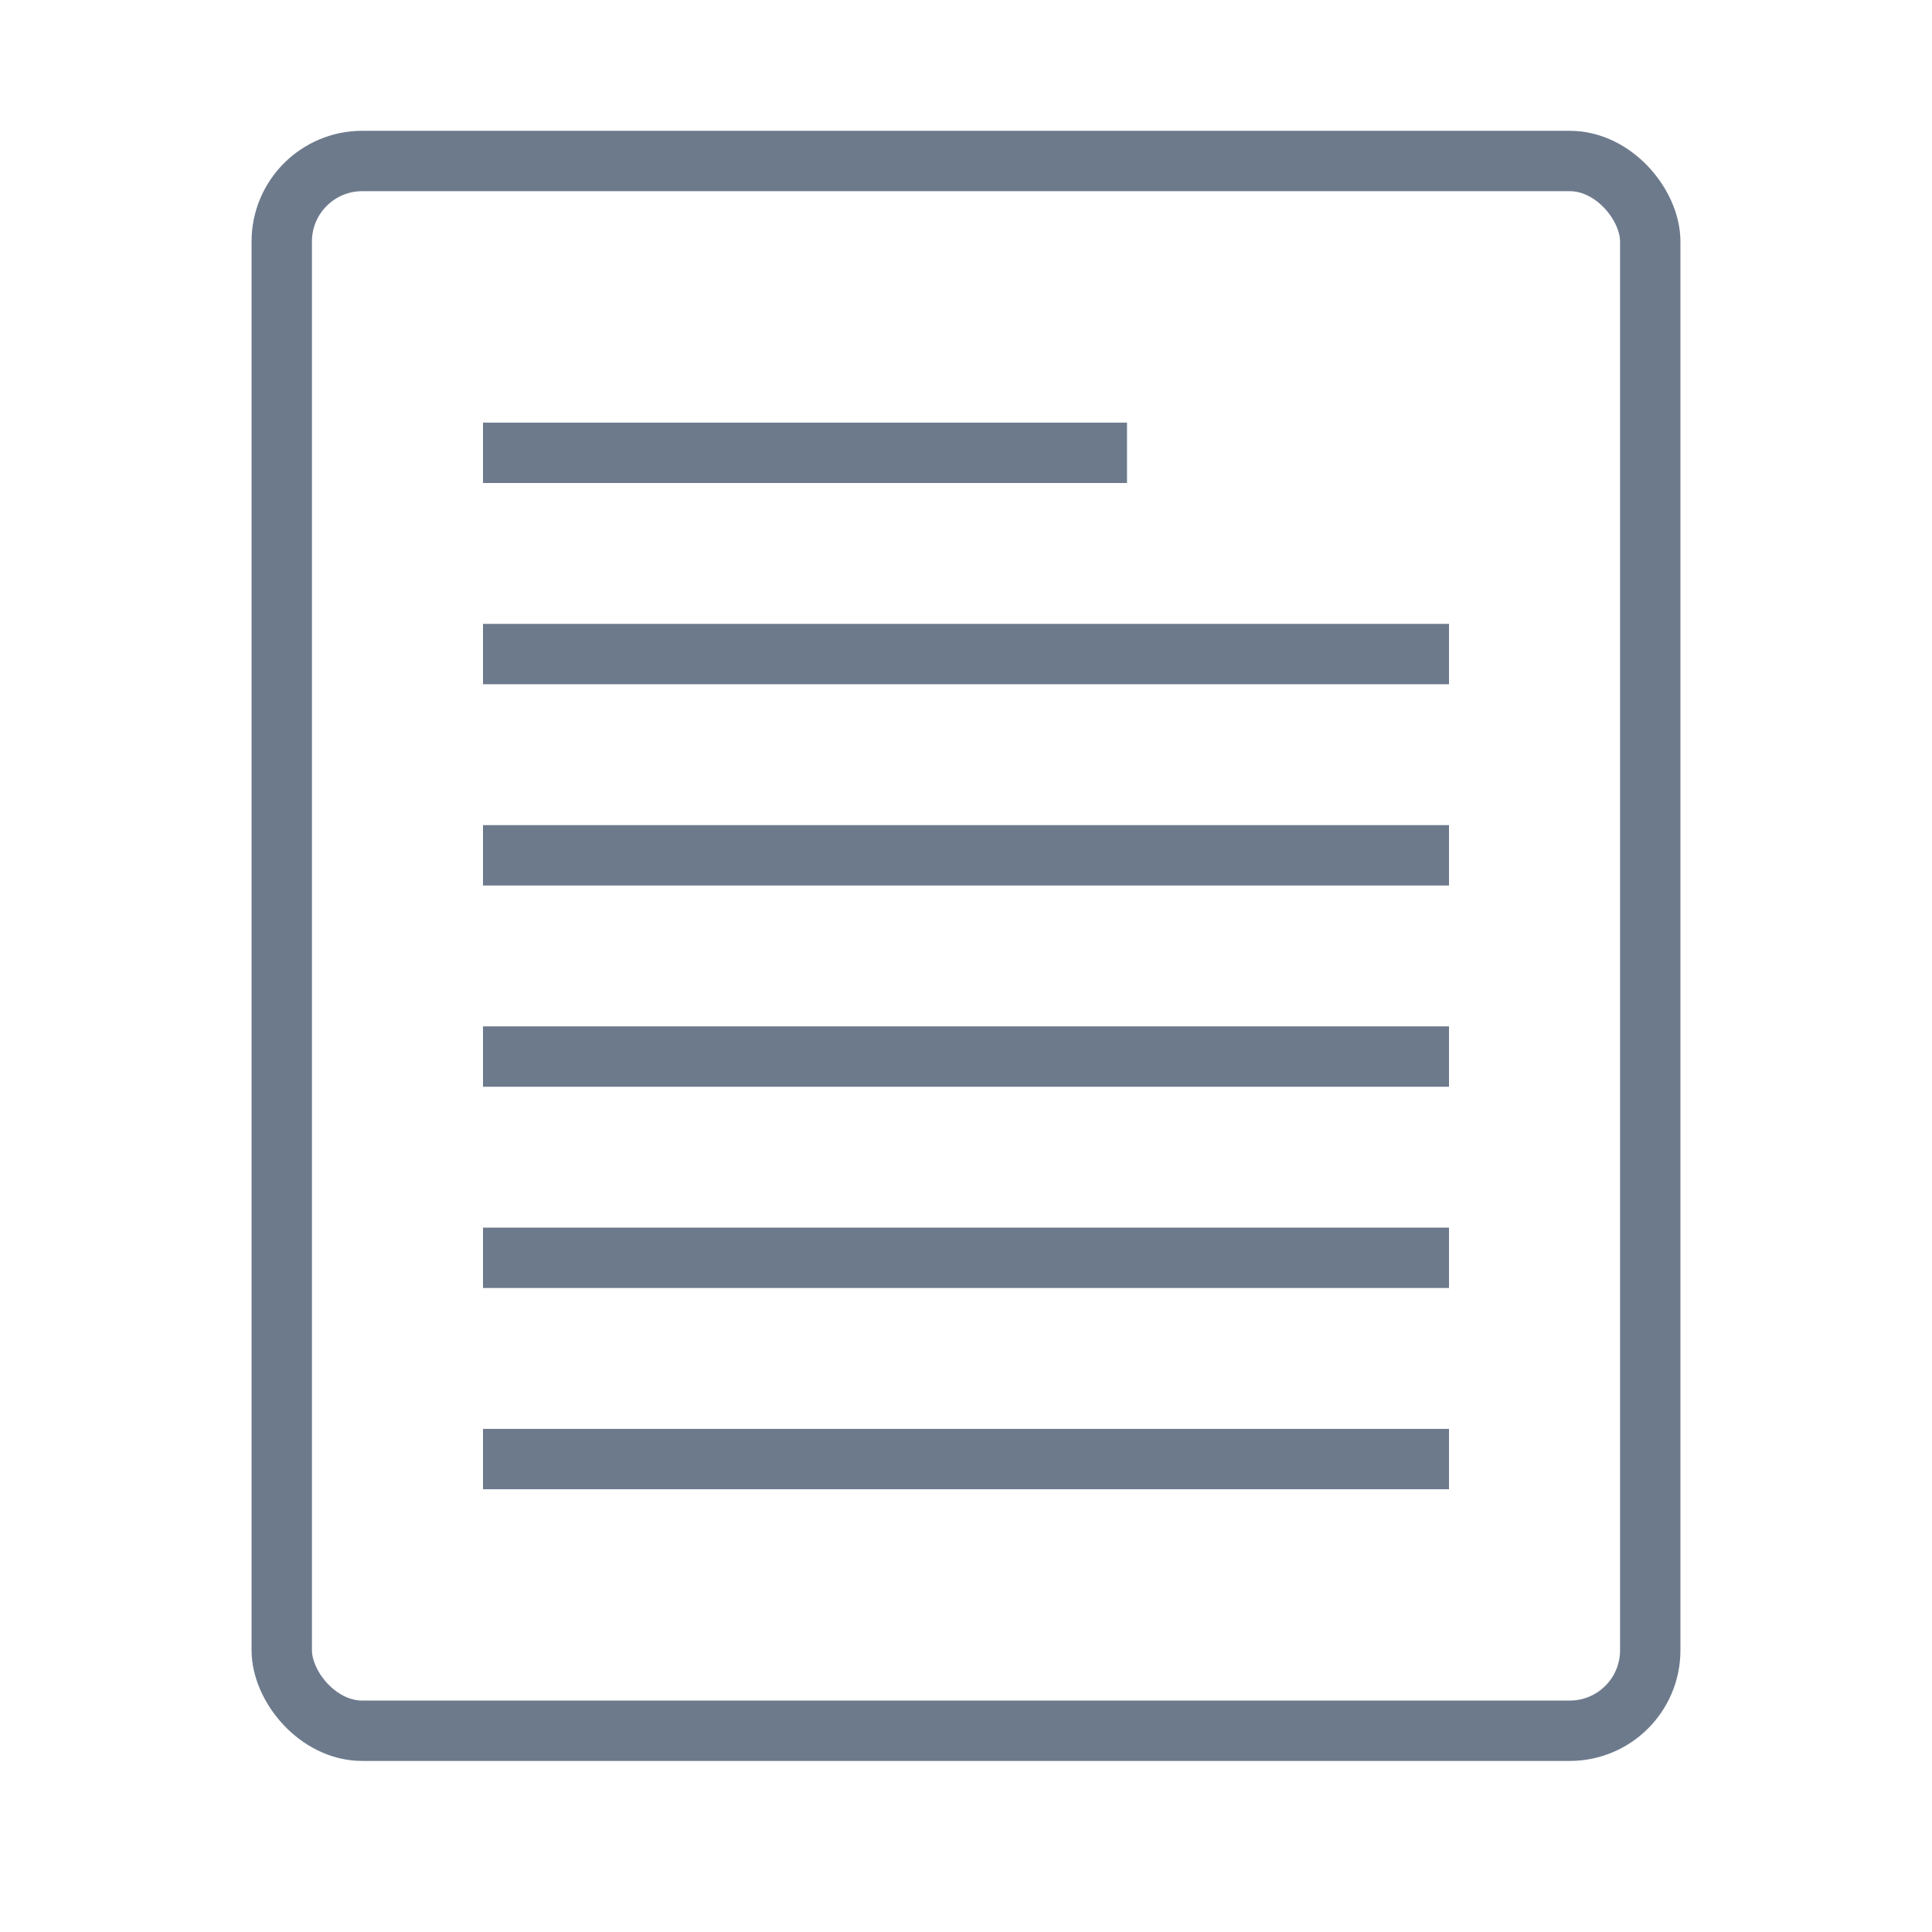
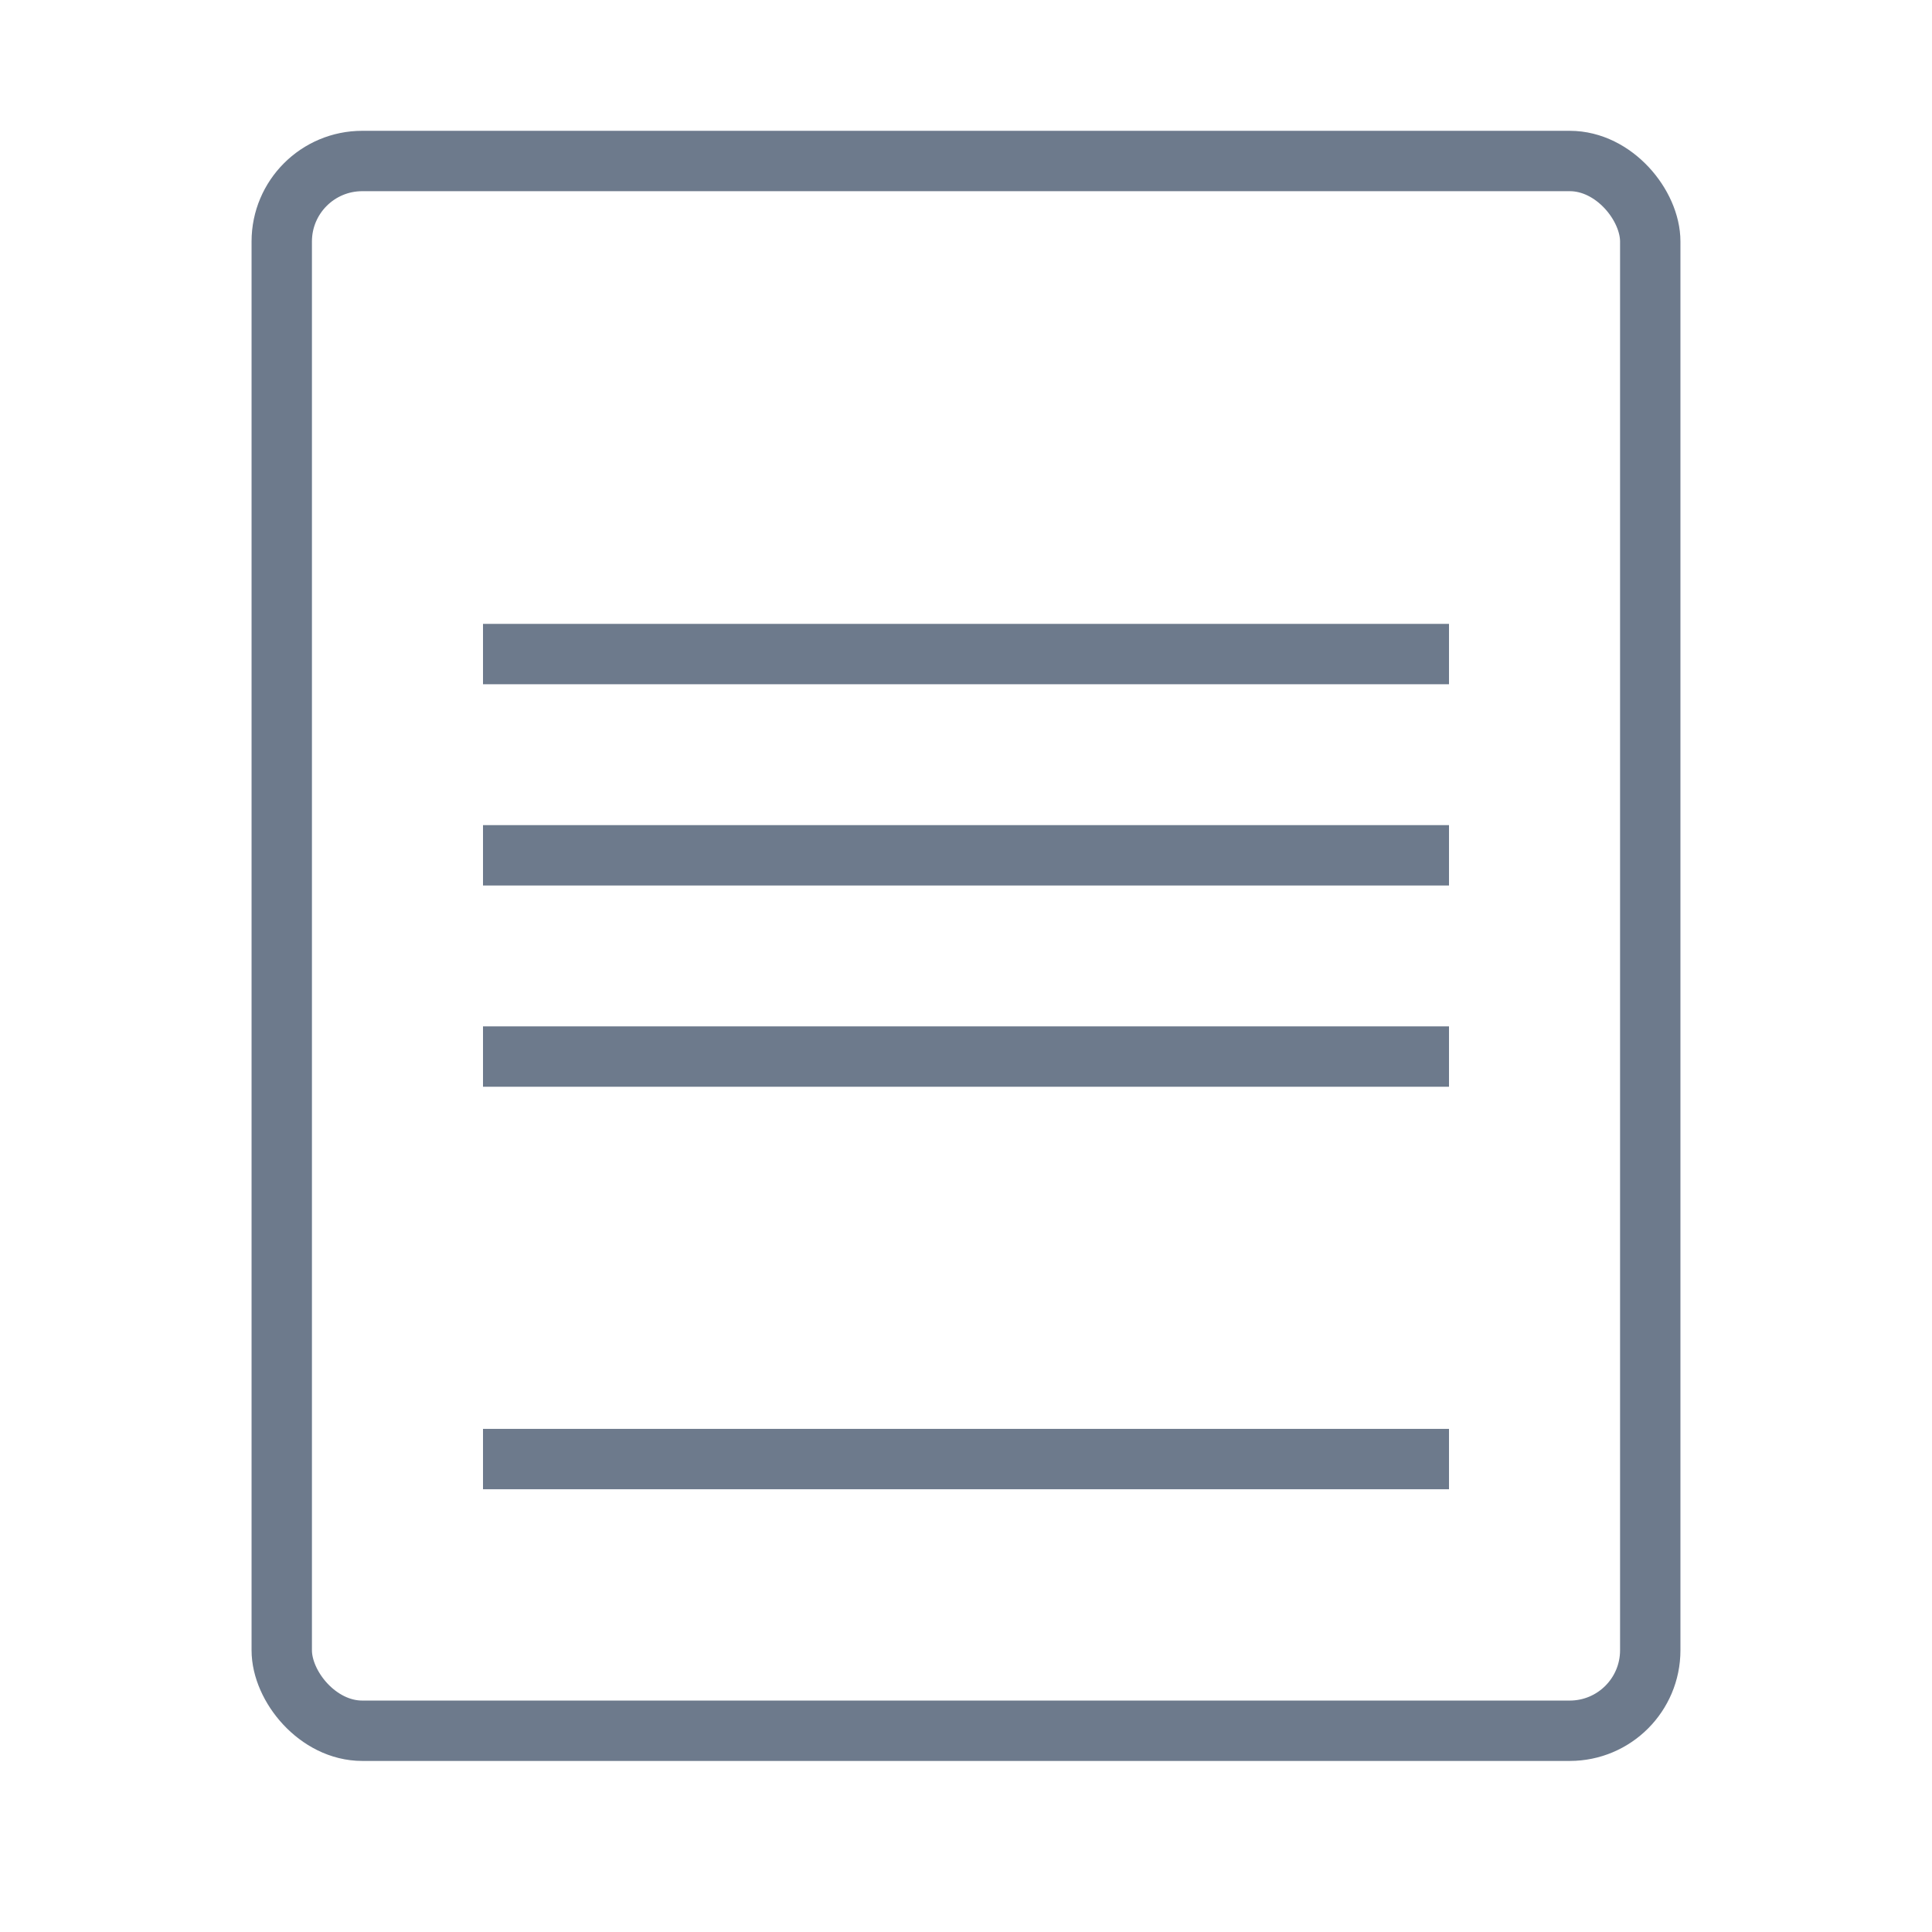
<svg xmlns="http://www.w3.org/2000/svg" width="48" height="48" viewBox="0 0 48 48" fill="none">
  <rect x="7" y="4" width="34" height="39" rx="2" stroke="#6D7A8C" stroke-width="1.5" />
-   <line x1="12" y1="11.25" x2="28" y2="11.25" stroke="#6D7A8C" stroke-width="1.5" />
  <line x1="12" y1="16.25" x2="36" y2="16.25" stroke="#6D7A8C" stroke-width="1.5" />
  <line x1="12" y1="21.25" x2="36" y2="21.25" stroke="#6D7A8C" stroke-width="1.5" />
  <line x1="12" y1="26.25" x2="36" y2="26.25" stroke="#6D7A8C" stroke-width="1.5" />
-   <line x1="12" y1="31.25" x2="36" y2="31.25" stroke="#6D7A8C" stroke-width="1.5" />
  <line x1="12" y1="36.25" x2="36" y2="36.25" stroke="#6D7A8C" stroke-width="1.5" />
</svg>